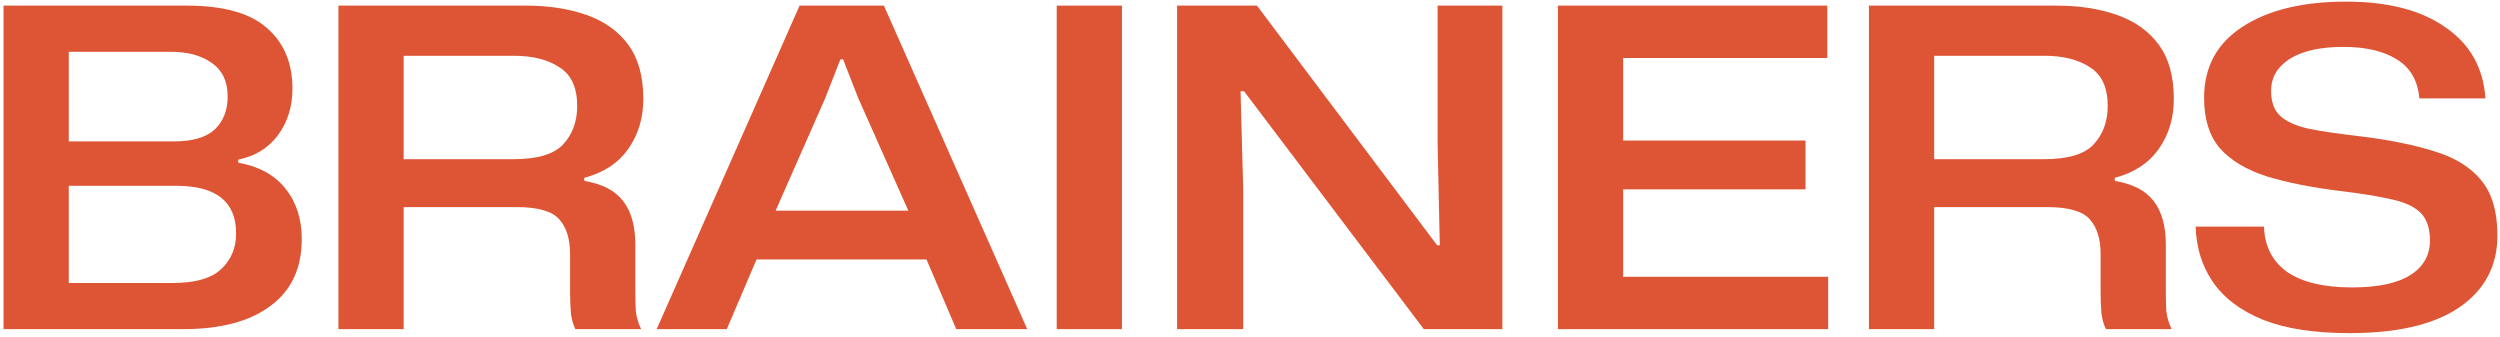
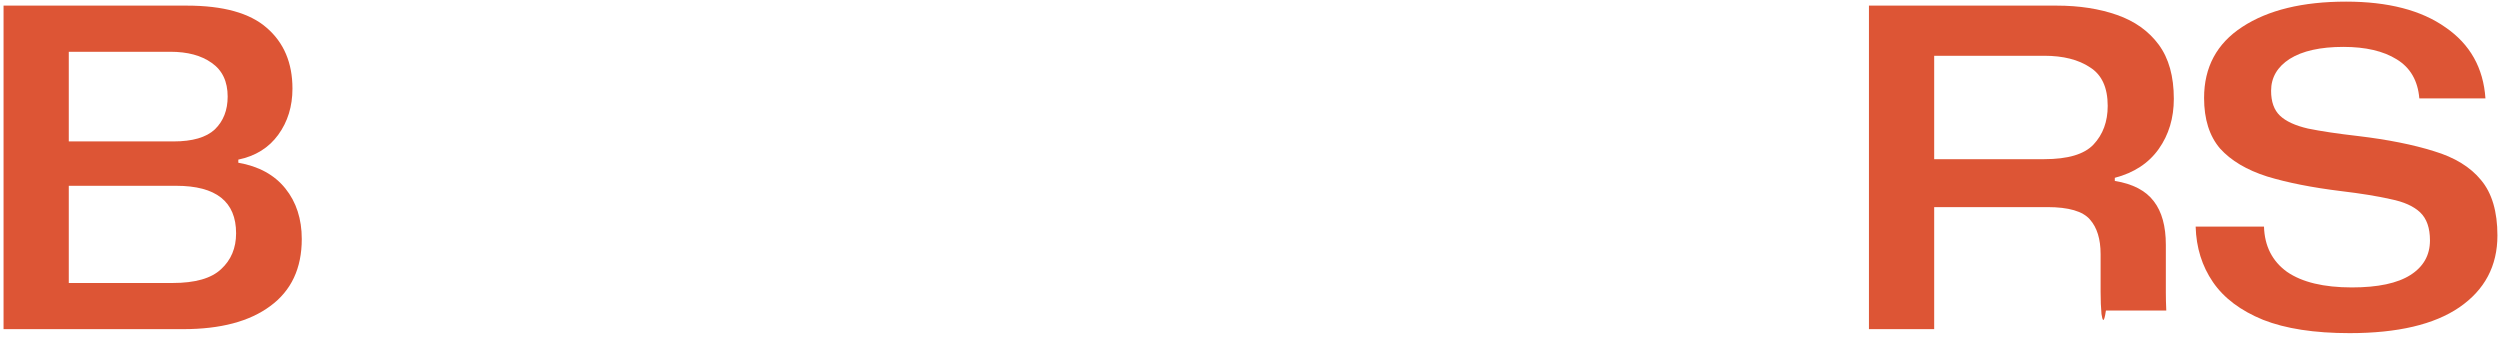
<svg xmlns="http://www.w3.org/2000/svg" width="676" height="91" viewBox="0 0 676 91" fill="none">
  <path d="M635.344 90.08C625.824 90.08 618.024 88.88 611.944 86.48C605.864 84 601.344 80.6 598.384 76.28C595.424 71.96 593.864 66.96 593.704 61.28H612.184C612.344 66.56 614.424 70.64 618.424 73.52C622.504 76.32 628.344 77.72 635.944 77.72C642.984 77.72 648.264 76.6 651.784 74.36C655.304 72.12 657.064 69 657.064 65C657.064 61.64 656.184 59.12 654.424 57.44C652.664 55.76 649.984 54.56 646.384 53.84C642.864 53.04 638.424 52.32 633.064 51.68C625.224 50.72 618.544 49.4 613.024 47.72C607.504 45.96 603.264 43.44 600.304 40.16C597.424 36.8 595.984 32.24 595.984 26.48C595.984 18.16 599.424 11.76 606.304 7.28C613.264 2.72 622.624 0.44 634.384 0.44C645.744 0.44 654.704 2.76 661.264 7.4C667.904 11.96 671.504 18.36 672.064 26.6H654.184C653.784 21.8 651.744 18.28 648.064 16.04C644.464 13.8 639.664 12.68 633.664 12.68C627.424 12.68 622.584 13.76 619.144 15.92C615.784 18.08 614.104 20.96 614.104 24.56C614.104 27.52 614.904 29.76 616.504 31.28C618.104 32.8 620.624 33.96 624.064 34.76C627.584 35.48 632.144 36.16 637.744 36.8C645.744 37.76 652.544 39.12 658.144 40.88C663.744 42.56 667.984 45.16 670.864 48.68C673.824 52.2 675.304 57.2 675.304 63.68C675.304 71.92 671.864 78.4 664.984 83.12C658.184 87.76 648.304 90.08 635.344 90.08Z" fill="#DD5535" />
-   <path d="M505.363 89V1.52H556.123C562.203 1.52 567.643 2.36 572.443 4.04C577.243 5.72 581.003 8.4 583.723 12.08C586.443 15.76 587.803 20.64 587.803 26.72C587.803 31.92 586.443 36.44 583.723 40.28C581.003 44.12 577.043 46.72 571.843 48.08V48.92C576.723 49.72 580.243 51.56 582.403 54.44C584.563 57.24 585.643 61.16 585.643 66.2V79.04C585.643 80.64 585.683 82.28 585.763 83.96C585.923 85.64 586.403 87.32 587.203 89H569.443C568.883 87.88 568.483 86.52 568.243 84.92C568.083 83.24 568.003 81.24 568.003 78.92V68.72C568.003 64.64 567.043 61.52 565.123 59.36C563.203 57.12 559.363 56 553.603 56H523.003V89H505.363ZM523.003 43.04H552.763C559.163 43.04 563.603 41.72 566.083 39.08C568.643 36.36 569.923 32.88 569.923 28.64C569.923 23.68 568.323 20.2 565.123 18.2C562.003 16.12 557.883 15.08 552.763 15.08H523.003V43.04Z" fill="#DD5535" />
-   <path d="M421.257 89V1.52H494.097V15.68H438.897V38H488.217V51.2H438.897V74.84H494.337V89H421.257Z" fill="#DD5535" />
-   <path d="M318.283 89V1.52H339.883L388.603 66.32H389.323L388.723 38.84V1.52H406.243V89H385.003L336.403 24.68H335.443L336.163 51.08V89H318.283Z" fill="#DD5535" />
-   <path d="M285.74 89V1.52H303.379V89H285.74Z" fill="#DD5535" />
-   <path d="M177.567 89L216.207 1.52H239.007L277.767 89H258.567L250.527 70.16H204.567L196.527 89H177.567ZM209.727 56.96H245.607L232.047 26.48L227.967 16.04H227.247L223.167 26.48L209.727 56.96Z" fill="#DD5535" />
-   <path d="M91.511 89V1.52H142.271C148.351 1.52 153.791 2.36 158.591 4.04C163.391 5.72 167.151 8.4 169.871 12.08C172.591 15.76 173.951 20.64 173.951 26.72C173.951 31.92 172.591 36.44 169.871 40.28C167.151 44.12 163.191 46.72 157.991 48.08V48.92C162.871 49.72 166.391 51.56 168.551 54.44C170.711 57.24 171.791 61.16 171.791 66.2V79.04C171.791 80.64 171.831 82.28 171.911 83.96C172.071 85.64 172.551 87.32 173.351 89H155.591C155.031 87.88 154.631 86.52 154.391 84.92C154.231 83.24 154.151 81.24 154.151 78.92V68.72C154.151 64.64 153.191 61.52 151.271 59.36C149.351 57.12 145.511 56 139.751 56H109.151V89H91.511ZM109.151 43.04H138.911C145.311 43.04 149.751 41.72 152.231 39.08C154.791 36.36 156.071 32.88 156.071 28.64C156.071 23.68 154.471 20.2 151.271 18.2C148.151 16.12 144.031 15.08 138.911 15.08H109.151V43.04Z" fill="#DD5535" />
+   <path d="M505.363 89V1.52H556.123C562.203 1.52 567.643 2.36 572.443 4.04C577.243 5.72 581.003 8.4 583.723 12.08C586.443 15.76 587.803 20.64 587.803 26.72C587.803 31.92 586.443 36.44 583.723 40.28C581.003 44.12 577.043 46.72 571.843 48.08V48.92C576.723 49.72 580.243 51.56 582.403 54.44C584.563 57.24 585.643 61.16 585.643 66.2V79.04C585.643 80.64 585.683 82.28 585.763 83.96H569.443C568.883 87.88 568.483 86.52 568.243 84.92C568.083 83.24 568.003 81.24 568.003 78.92V68.72C568.003 64.64 567.043 61.52 565.123 59.36C563.203 57.12 559.363 56 553.603 56H523.003V89H505.363ZM523.003 43.04H552.763C559.163 43.04 563.603 41.72 566.083 39.08C568.643 36.36 569.923 32.88 569.923 28.64C569.923 23.68 568.323 20.2 565.123 18.2C562.003 16.12 557.883 15.08 552.763 15.08H523.003V43.04Z" fill="#DD5535" />
  <path d="M0.96 89V1.52H50.52C60.36 1.52 67.56 3.52 72.12 7.52C76.76 11.52 79.08 17 79.08 23.96C79.08 28.76 77.8 32.92 75.24 36.44C72.68 39.96 69.08 42.2 64.44 43.16V44C69.96 44.96 74.2 47.28 77.16 50.96C80.12 54.64 81.6 59.2 81.6 64.64C81.6 72.56 78.76 78.6 73.08 82.76C67.48 86.92 59.64 89 49.56 89H0.96ZM18.6 38.24H46.92C52.04 38.24 55.76 37.16 58.08 35C60.4 32.76 61.56 29.8 61.56 26.12C61.56 22.04 60.12 19 57.24 17C54.44 15 50.72 14 46.08 14H18.6V38.24ZM18.6 76.52H46.68C52.76 76.52 57.12 75.28 59.76 72.8C62.48 70.32 63.84 67.08 63.84 63.08C63.84 54.52 58.44 50.24 47.64 50.24H18.6V76.52Z" fill="#DD5535" />
</svg>